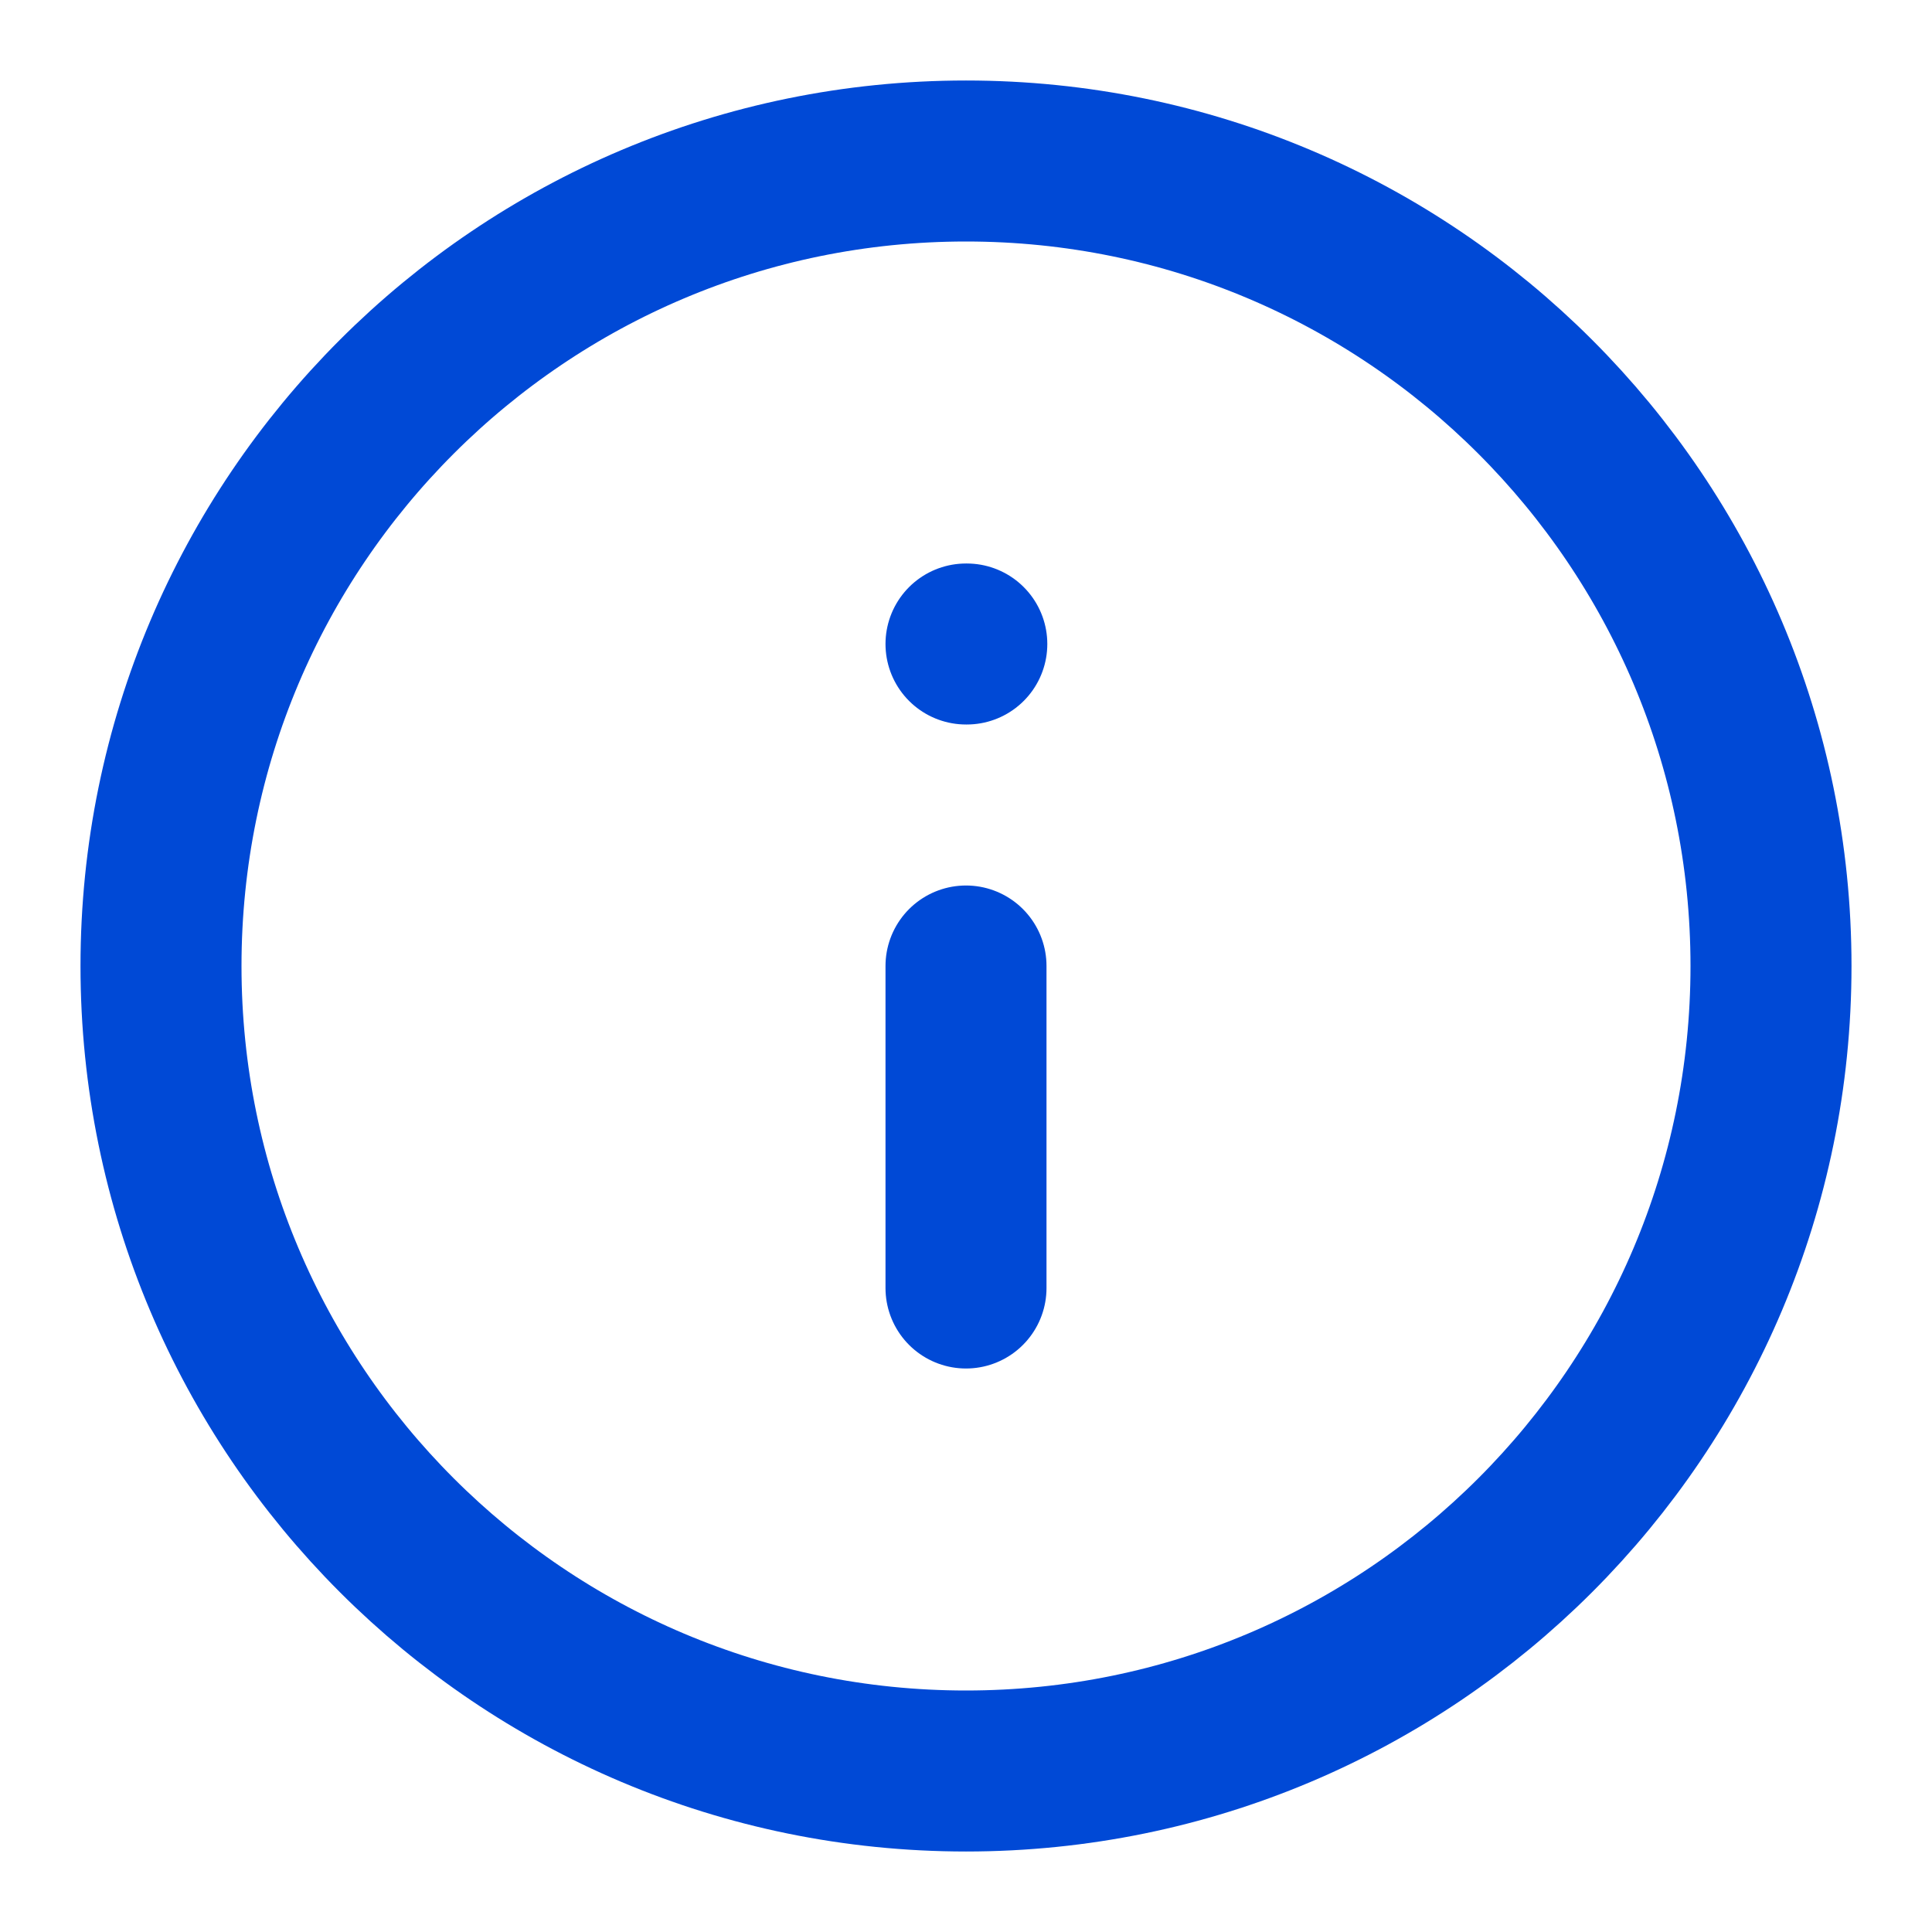
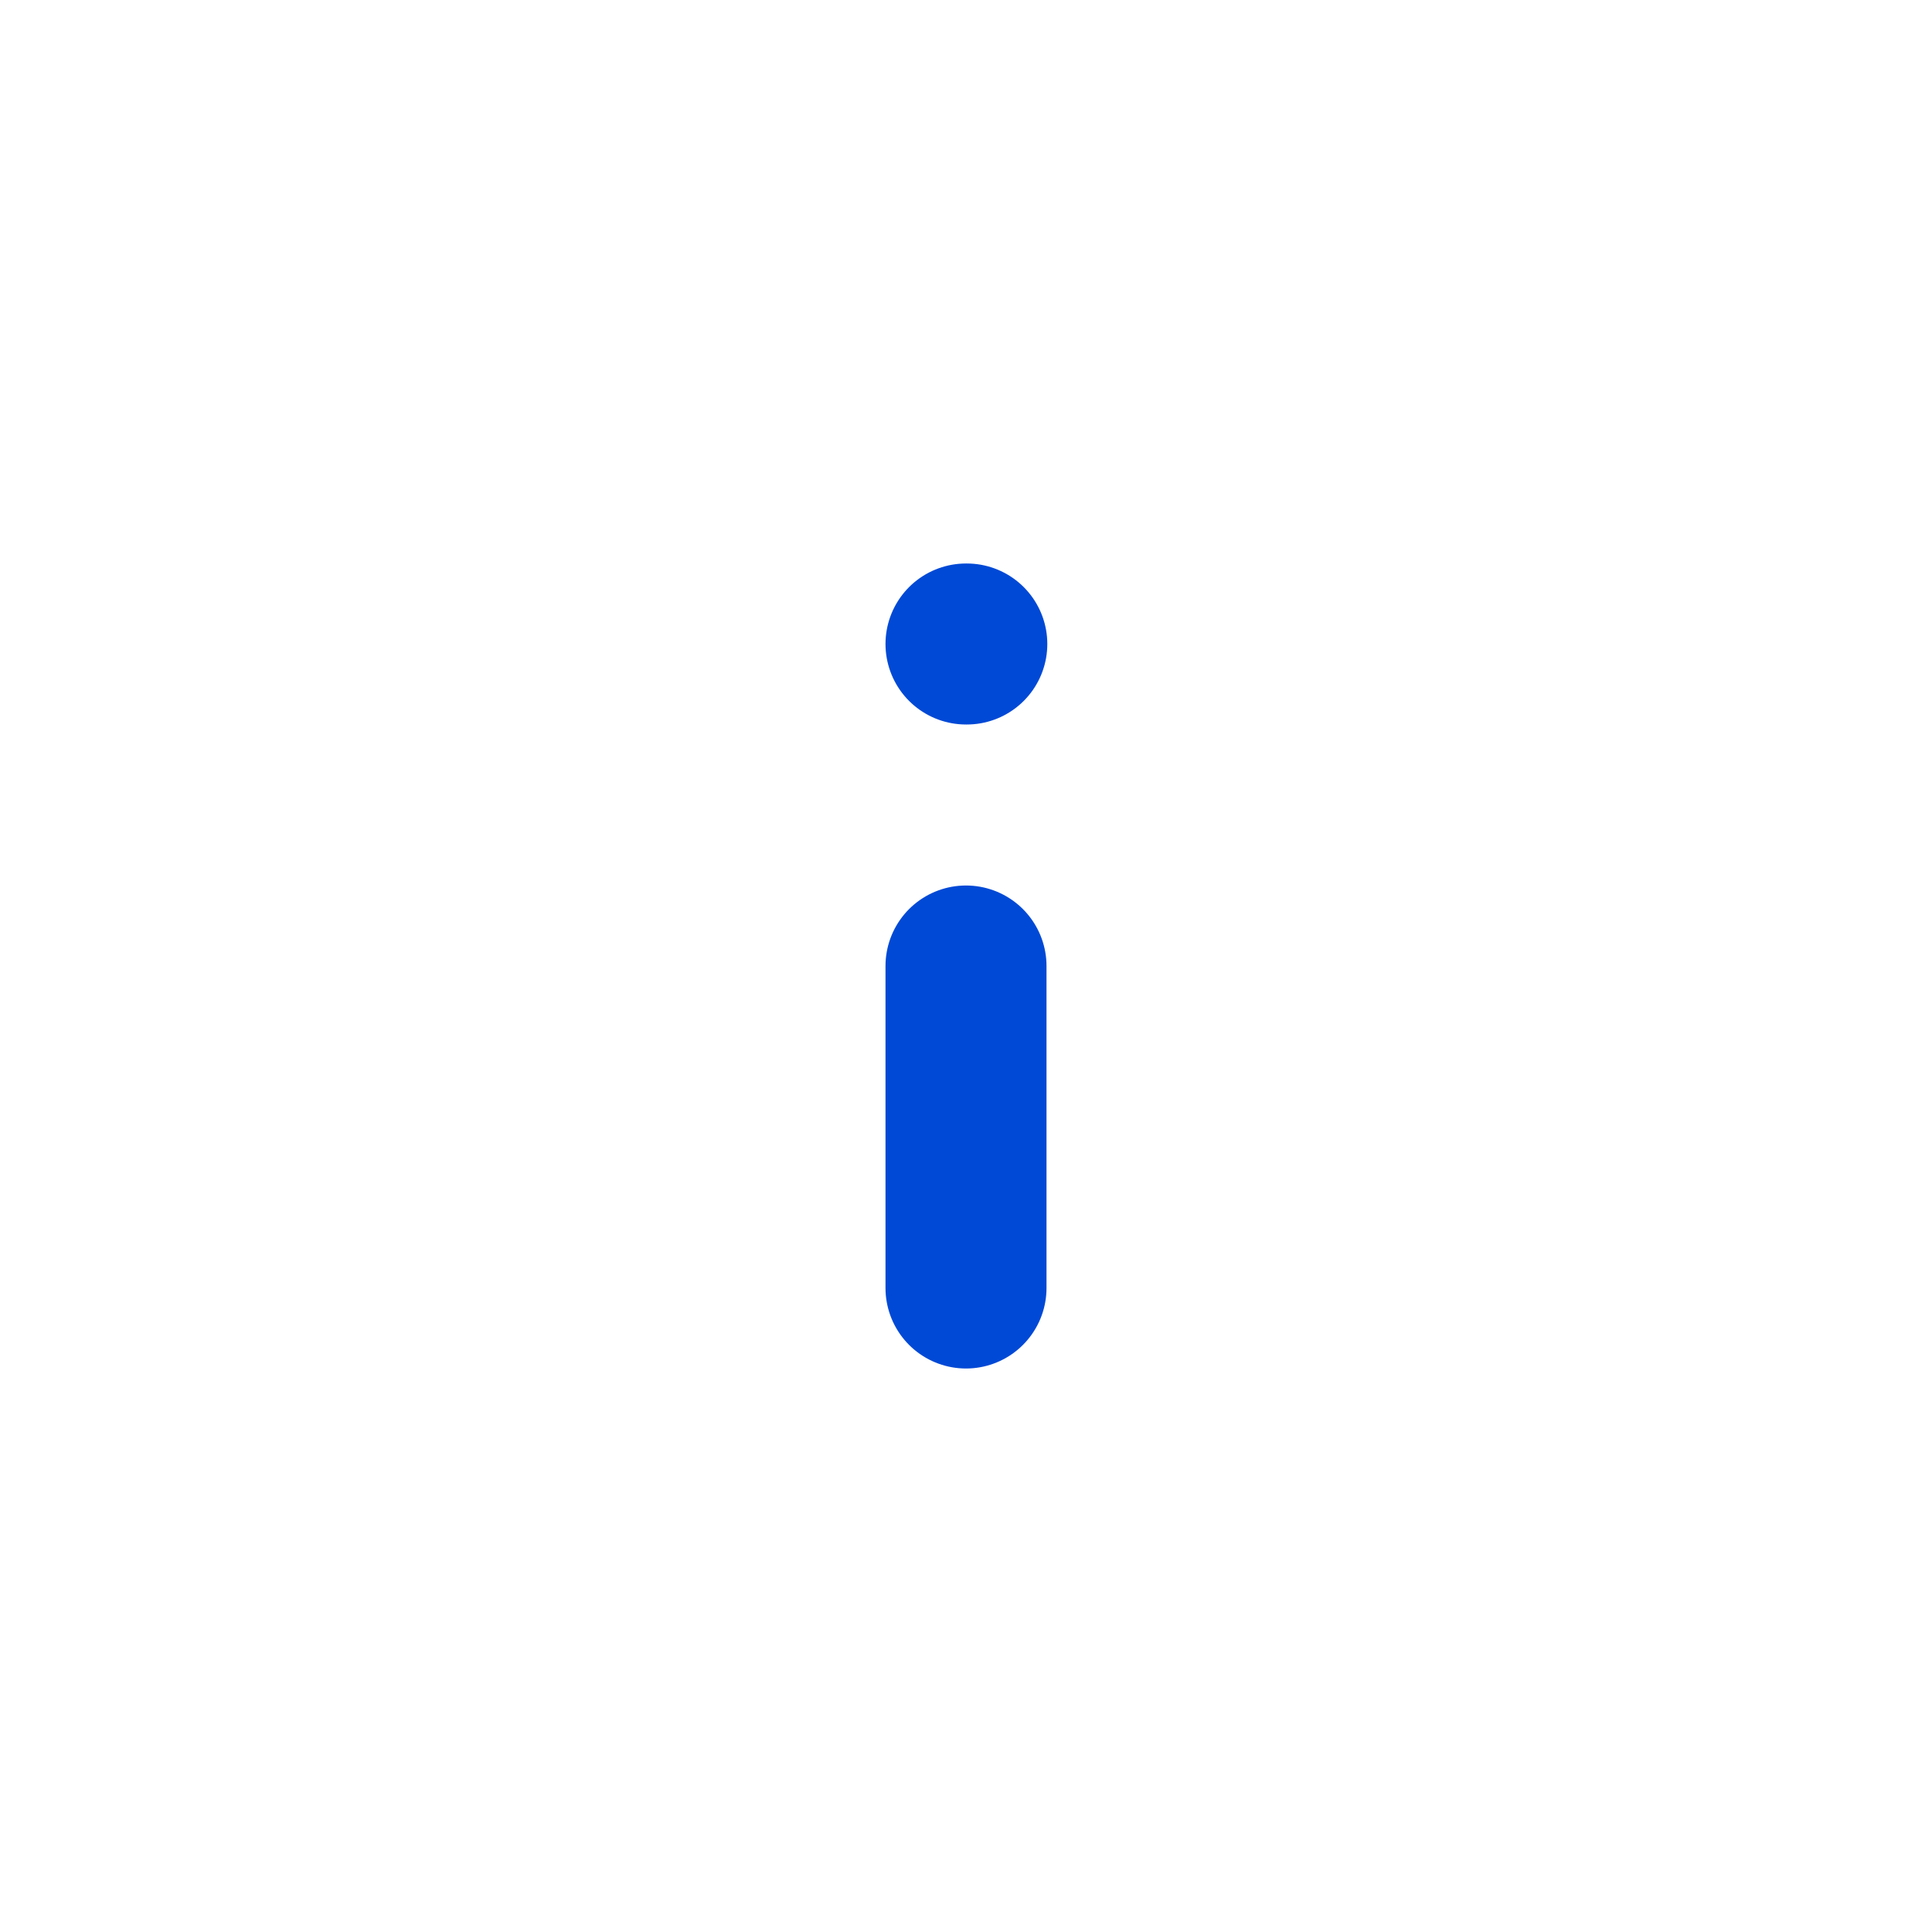
<svg xmlns="http://www.w3.org/2000/svg" width="24" height="24" viewBox="0 0 24 24" fill="none">
-   <path d="M12 22C17.523 22 22 17.523 22 12C22 6.477 17.523 2 12 2C6.477 2 2 6.477 2 12C2 17.523 6.477 22 12 22Z" stroke="#0049D6" stroke-width="2" stroke-linecap="round" stroke-linejoin="round" />
  <path d="M12 16V12" stroke="#0049D6" stroke-width="2" stroke-linecap="round" stroke-linejoin="round" />
  <path d="M12 8H12.01" stroke="#0049D6" stroke-width="2" stroke-linecap="round" stroke-linejoin="round" />
</svg>